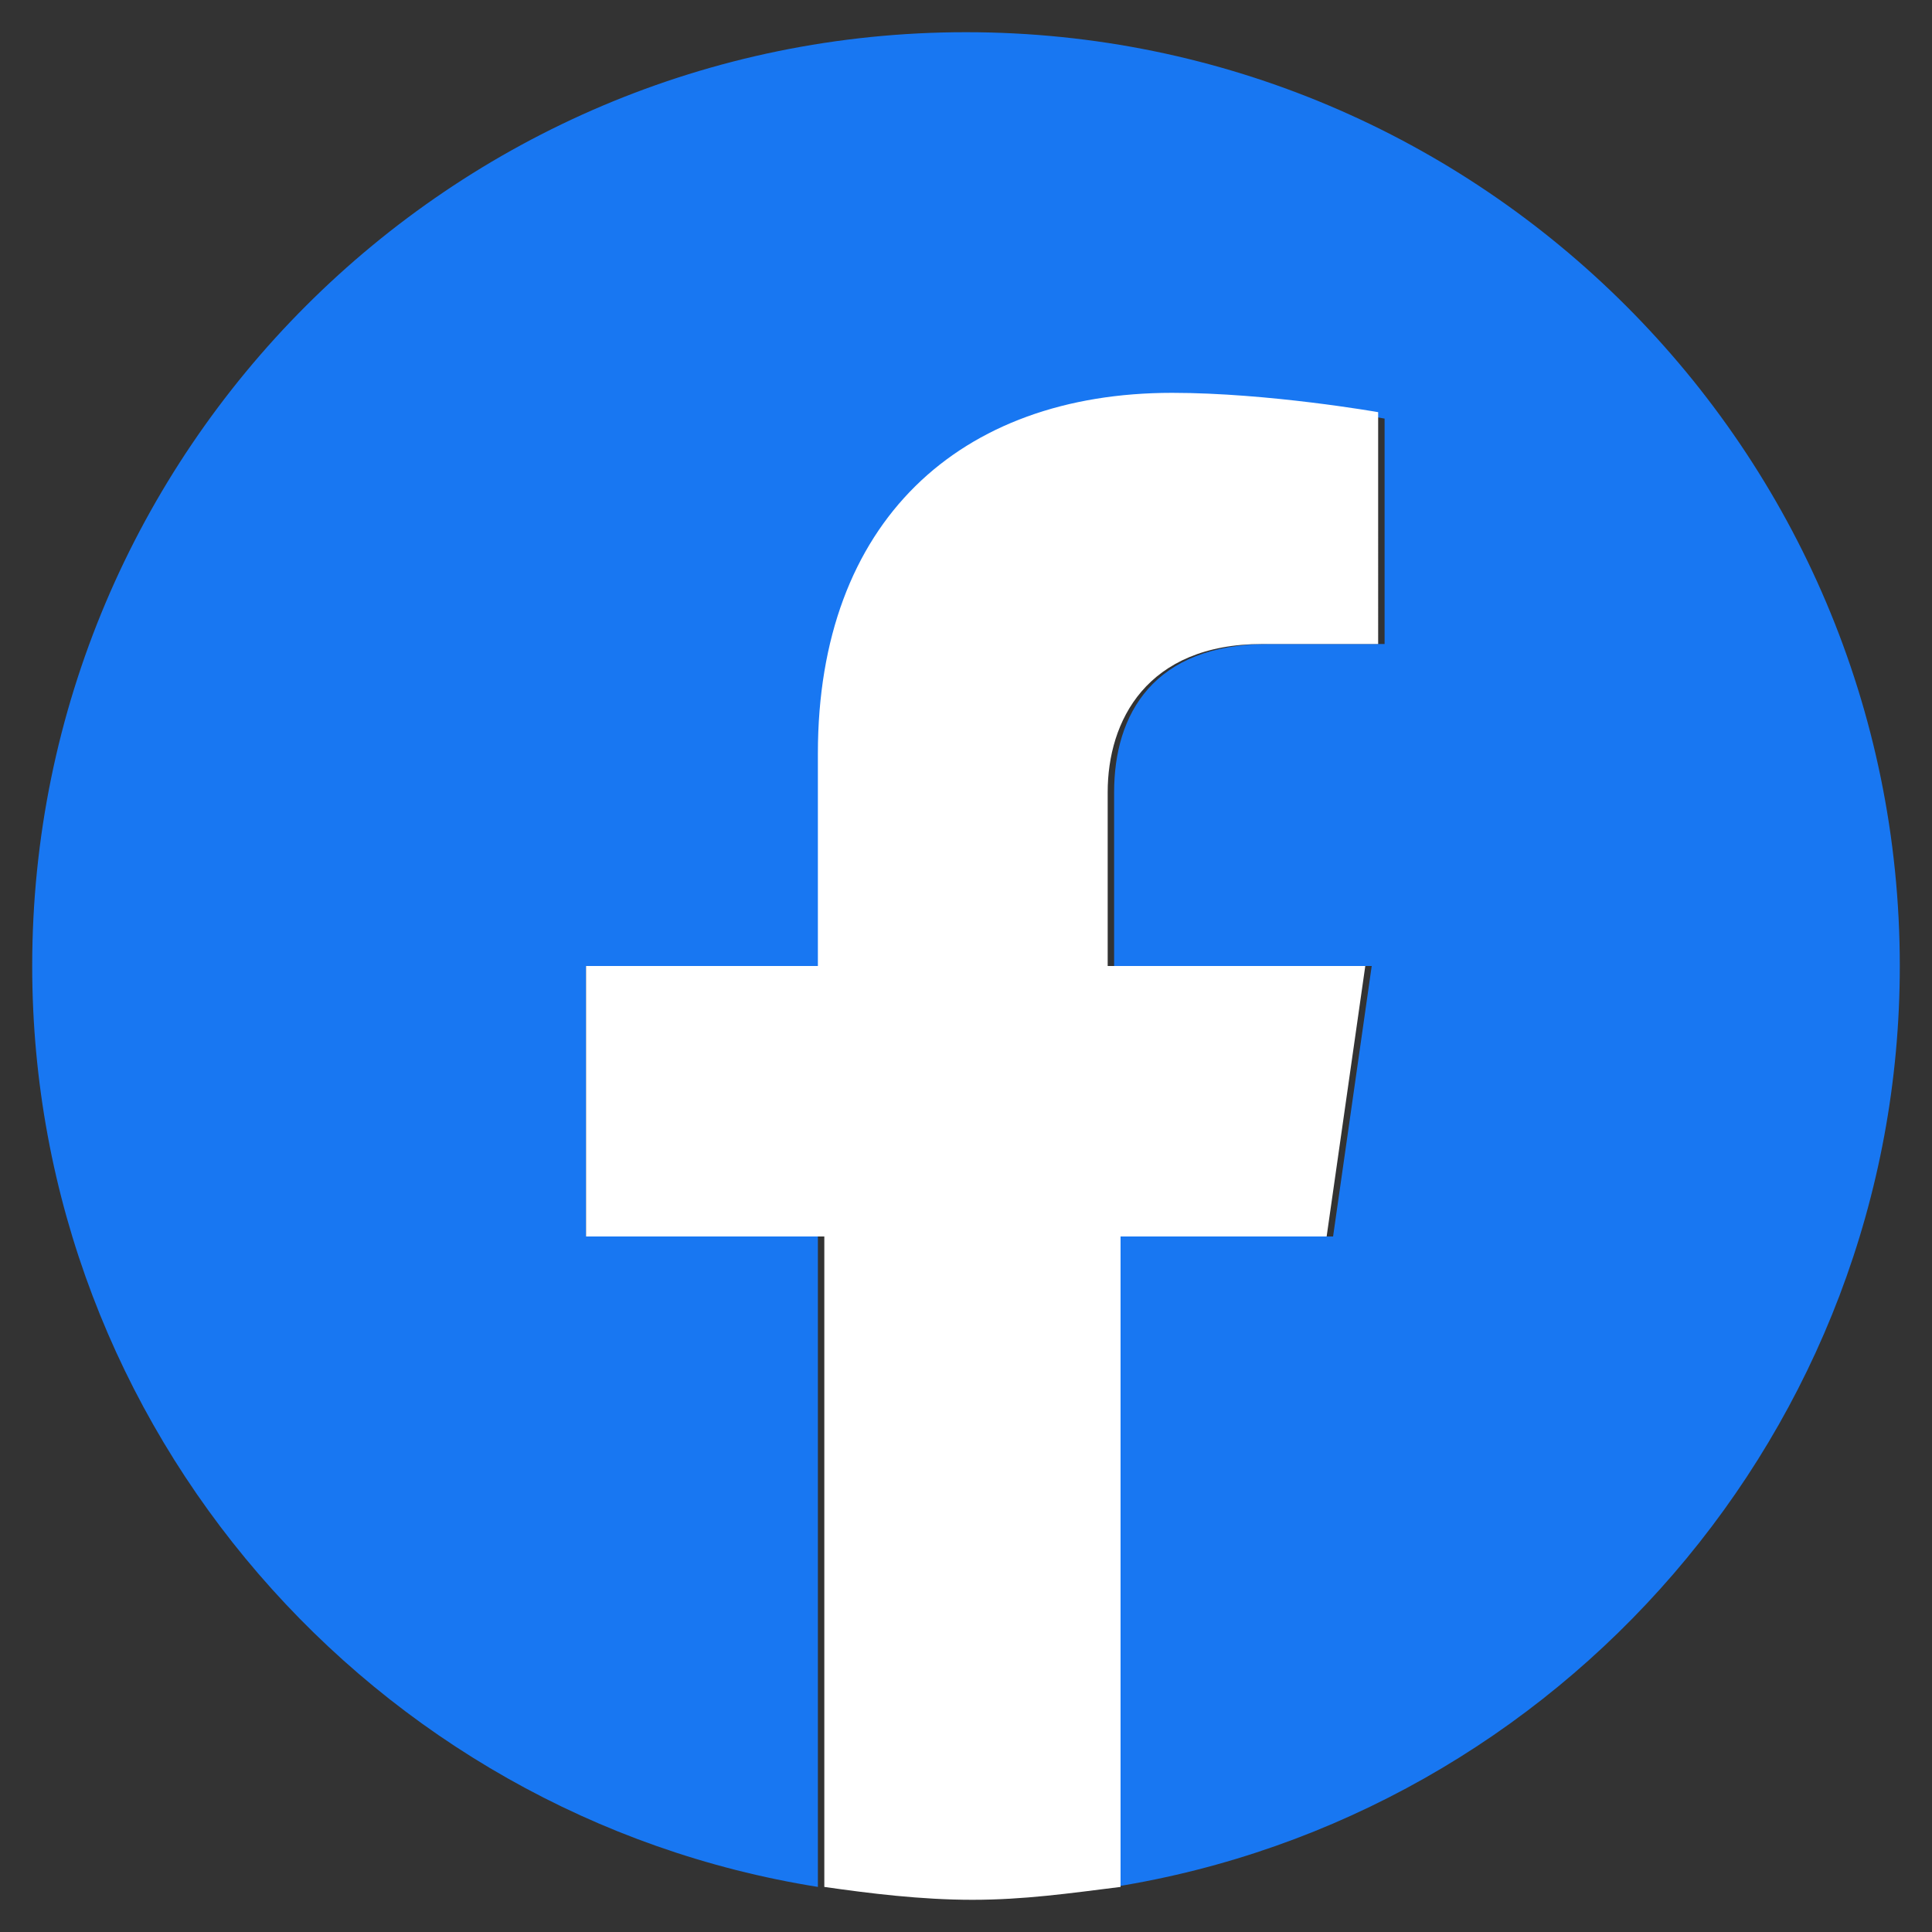
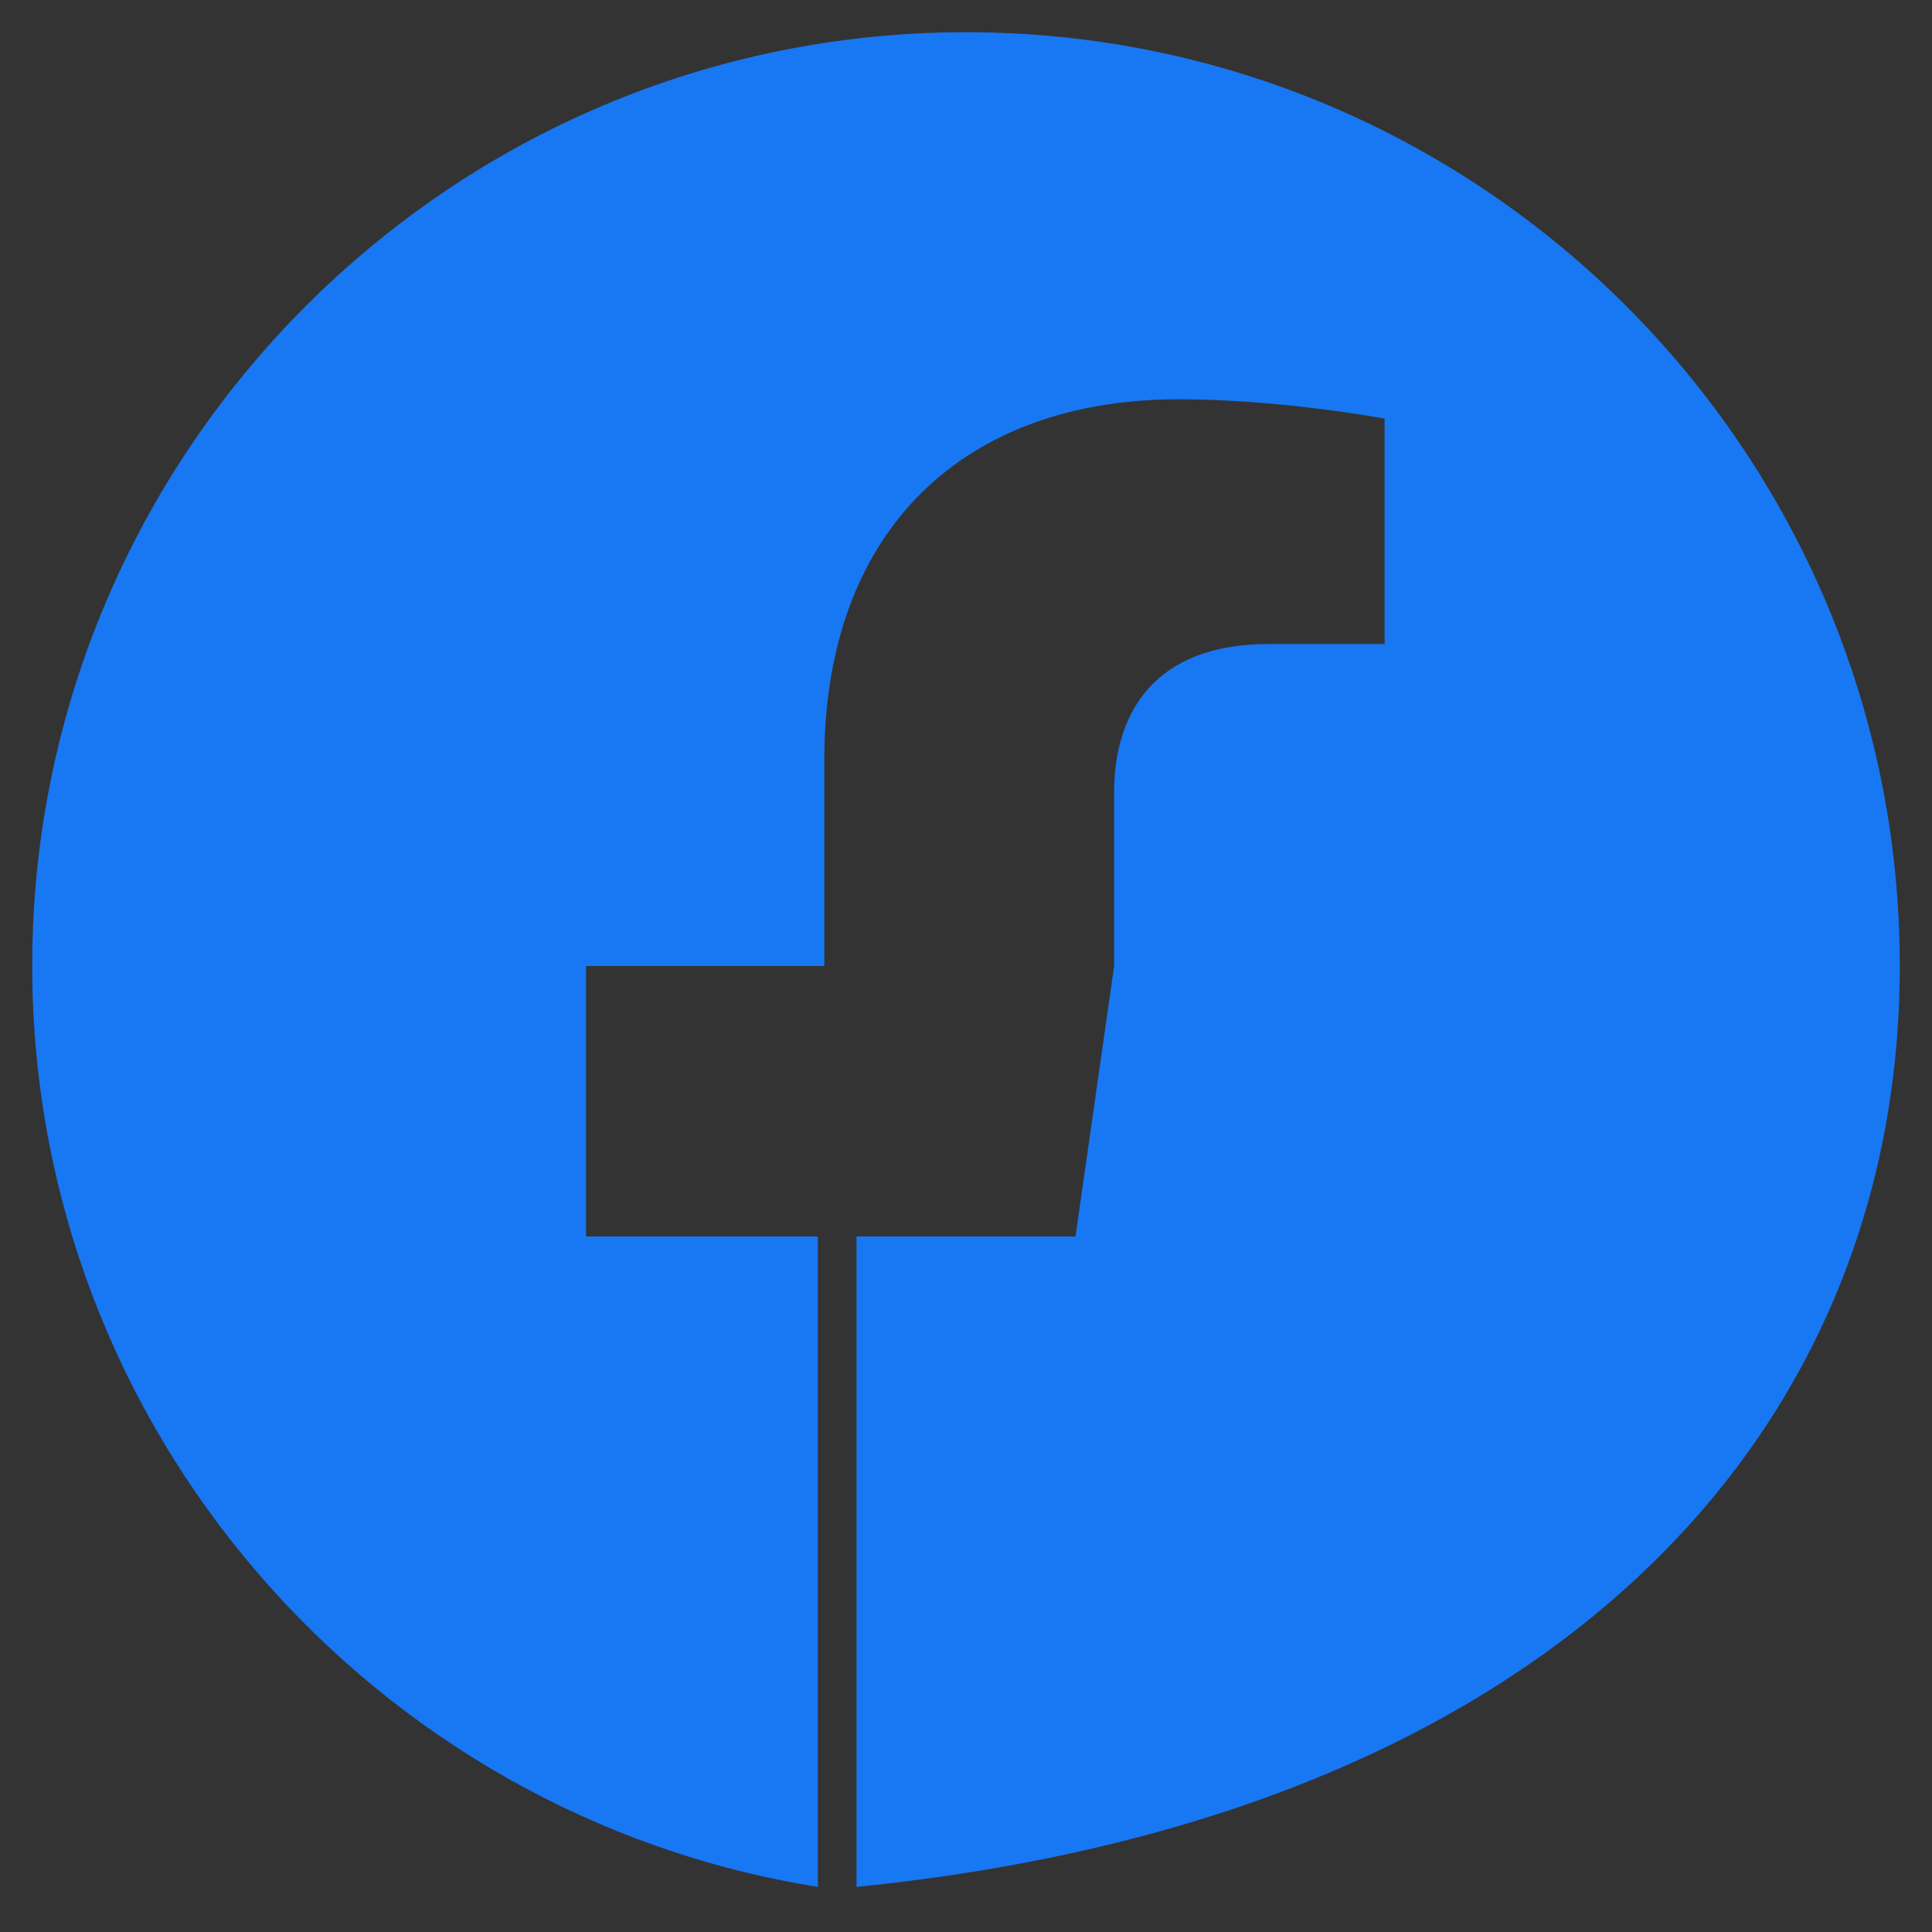
<svg xmlns="http://www.w3.org/2000/svg" version="1.1" id="レイヤー_1" x="0px" y="0px" width="30px" height="30px" viewBox="0 0 30 30" enable-background="new 0 0 30 30" xml:space="preserve">
  <rect x="0" y="0" width="30" height="30" fill="#333333" stroke="none" />
  <g>
-     <path fill="#1877F2" d="M29.5,15C29.5,7,23,0.5,15,0.5S0.5,7,0.5,15c0,7.2,5.3,13.2,12.2,14.3V19.2H9.1V15h3.7v-3.2   c0-3.6,2.2-5.6,5.5-5.6c1.6,0,3.2,0.3,3.2,0.3V10h-1.8c-1.8,0-2.4,1.1-2.4,2.3V15h4l-0.6,4.2h-3.4v10.1   C24.2,28.2,29.5,22.2,29.5,15z" />
-     <path fill="#FFFFFF" d="M20.6,19.2l0.6-4.2h-4v-2.7c0-1.1,0.6-2.3,2.4-2.3h1.8V6.4c0,0-1.7-0.3-3.2-0.3c-3.3,0-5.5,2-5.5,5.6V15   H9.1v4.2h3.7v10.1c0.7,0.1,1.5,0.2,2.3,0.2s1.5-0.1,2.3-0.2V19.2H20.6z" />
+     <path fill="#1877F2" d="M29.5,15C29.5,7,23,0.5,15,0.5S0.5,7,0.5,15c0,7.2,5.3,13.2,12.2,14.3V19.2H9.1V15h3.7v-3.2   c0-3.6,2.2-5.6,5.5-5.6c1.6,0,3.2,0.3,3.2,0.3V10h-1.8c-1.8,0-2.4,1.1-2.4,2.3V15l-0.6,4.2h-3.4v10.1   C24.2,28.2,29.5,22.2,29.5,15z" />
  </g>
</svg>